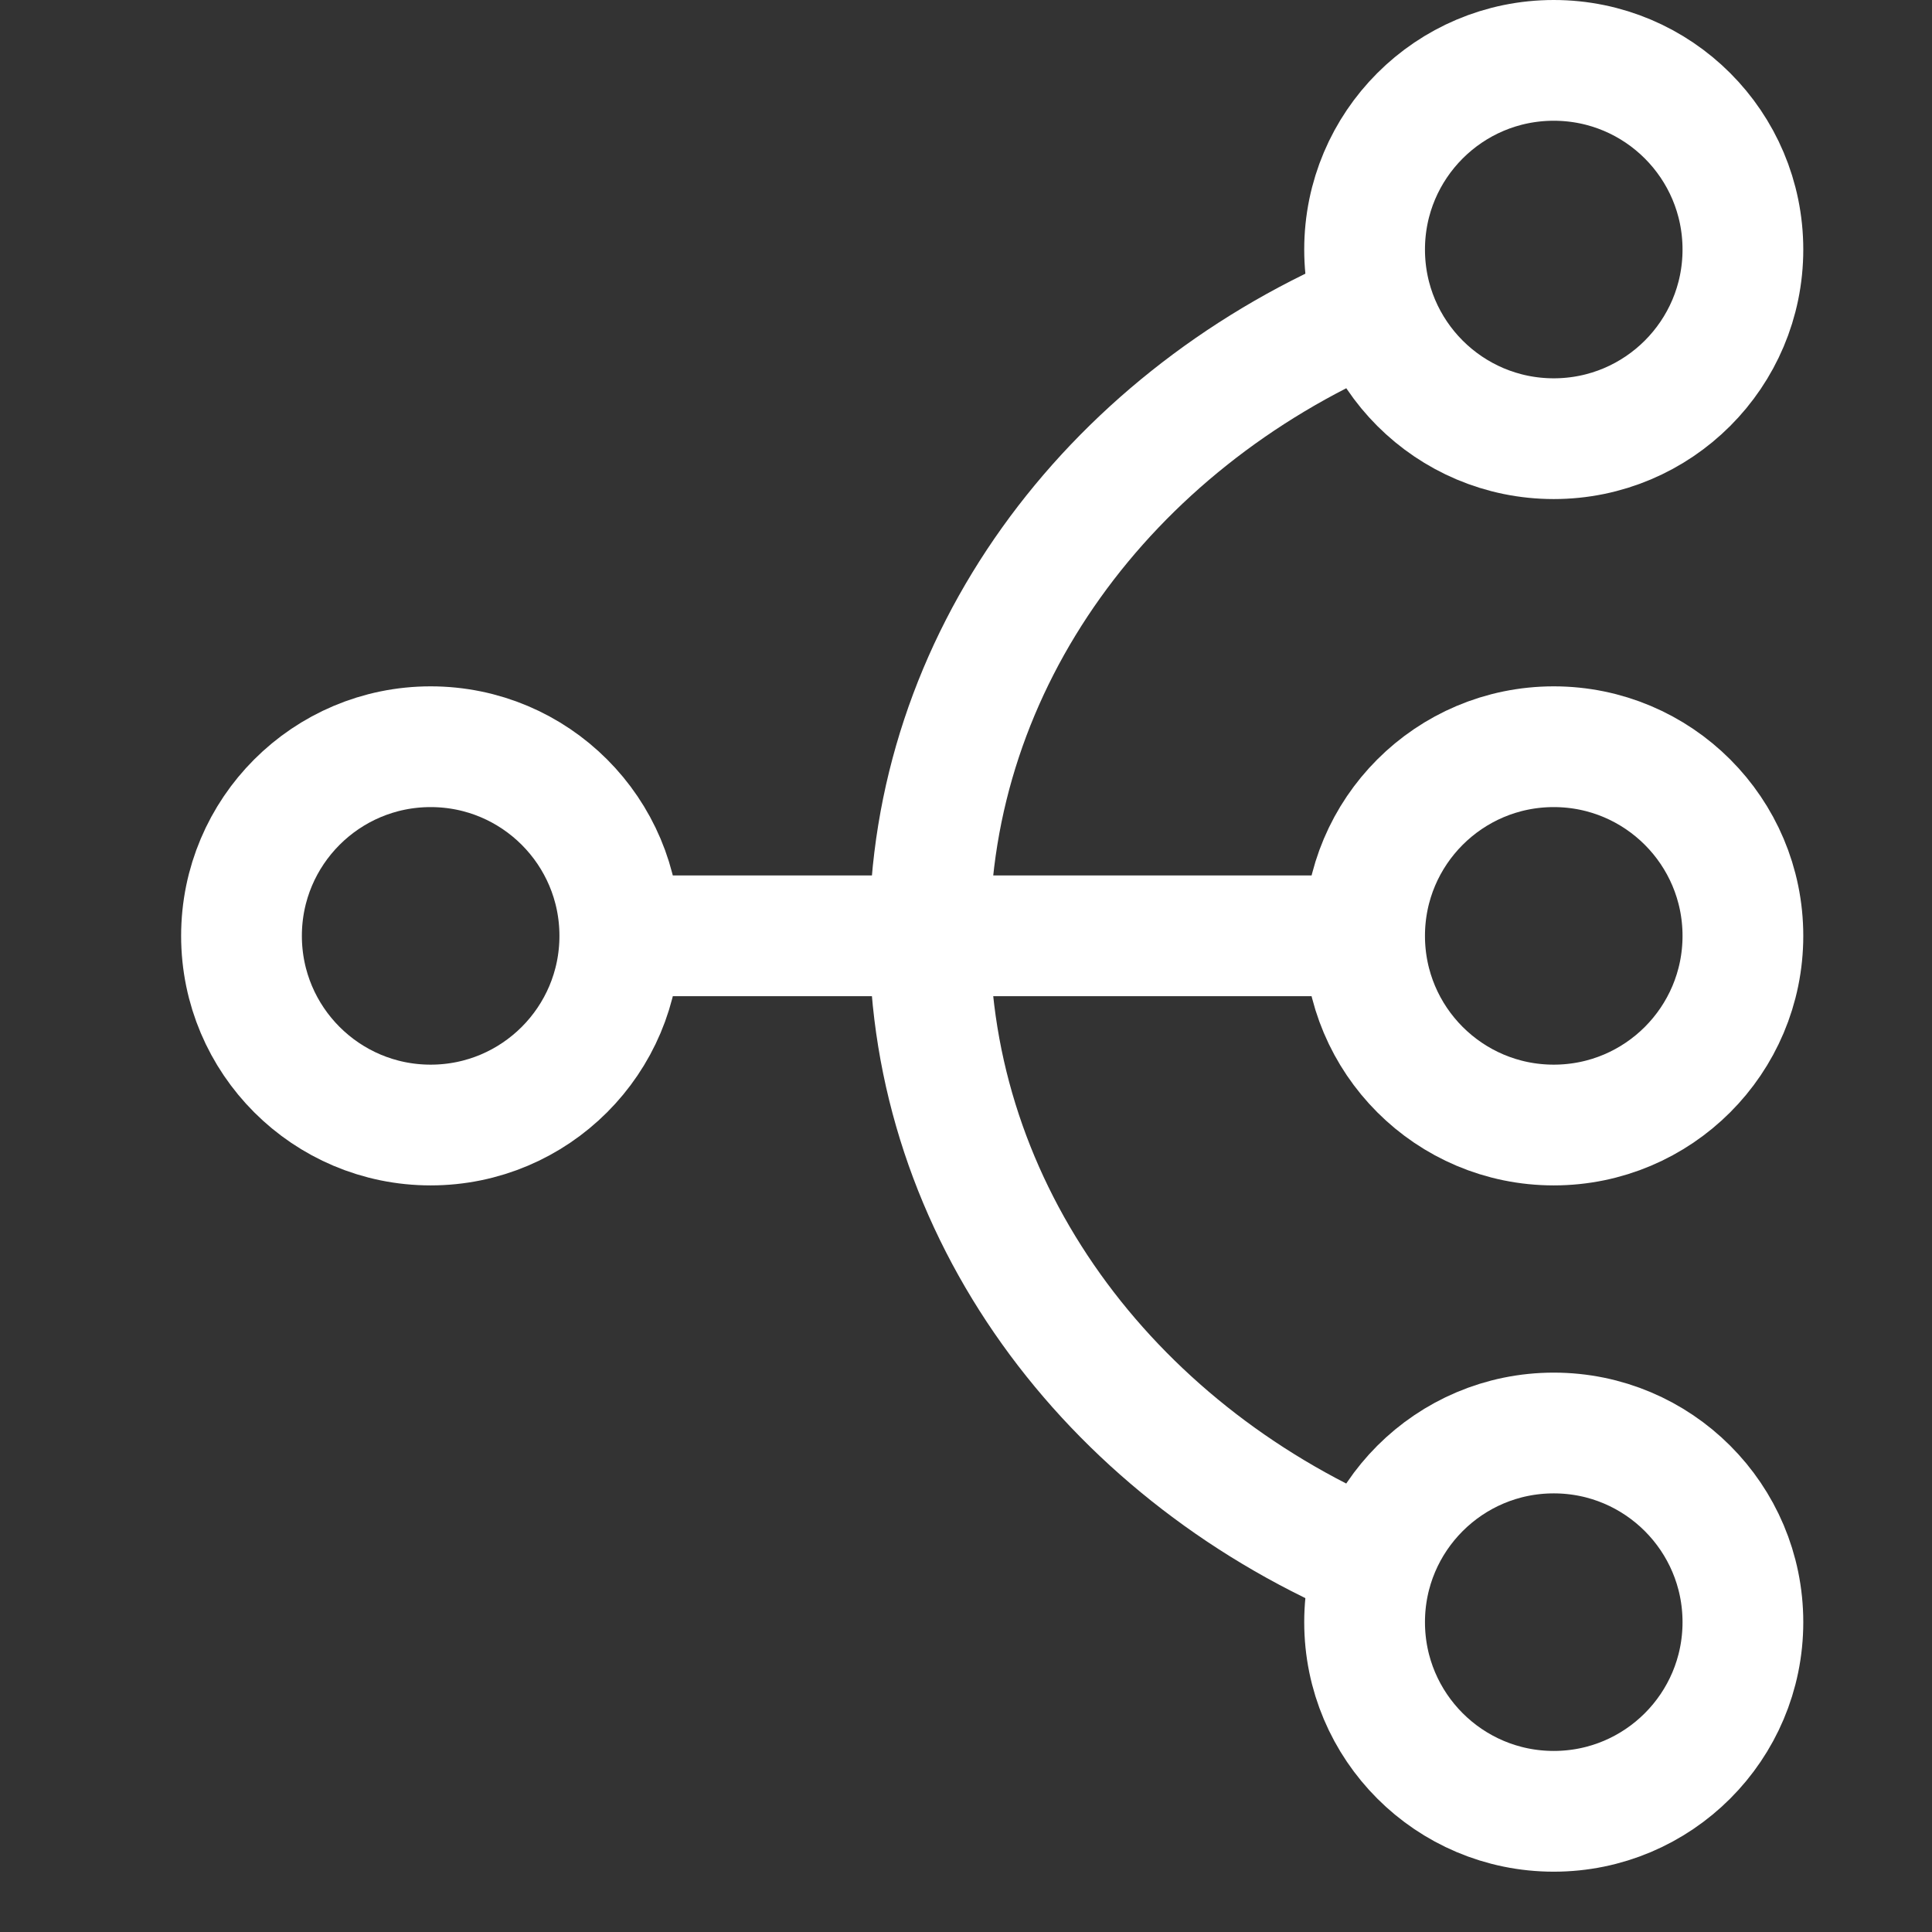
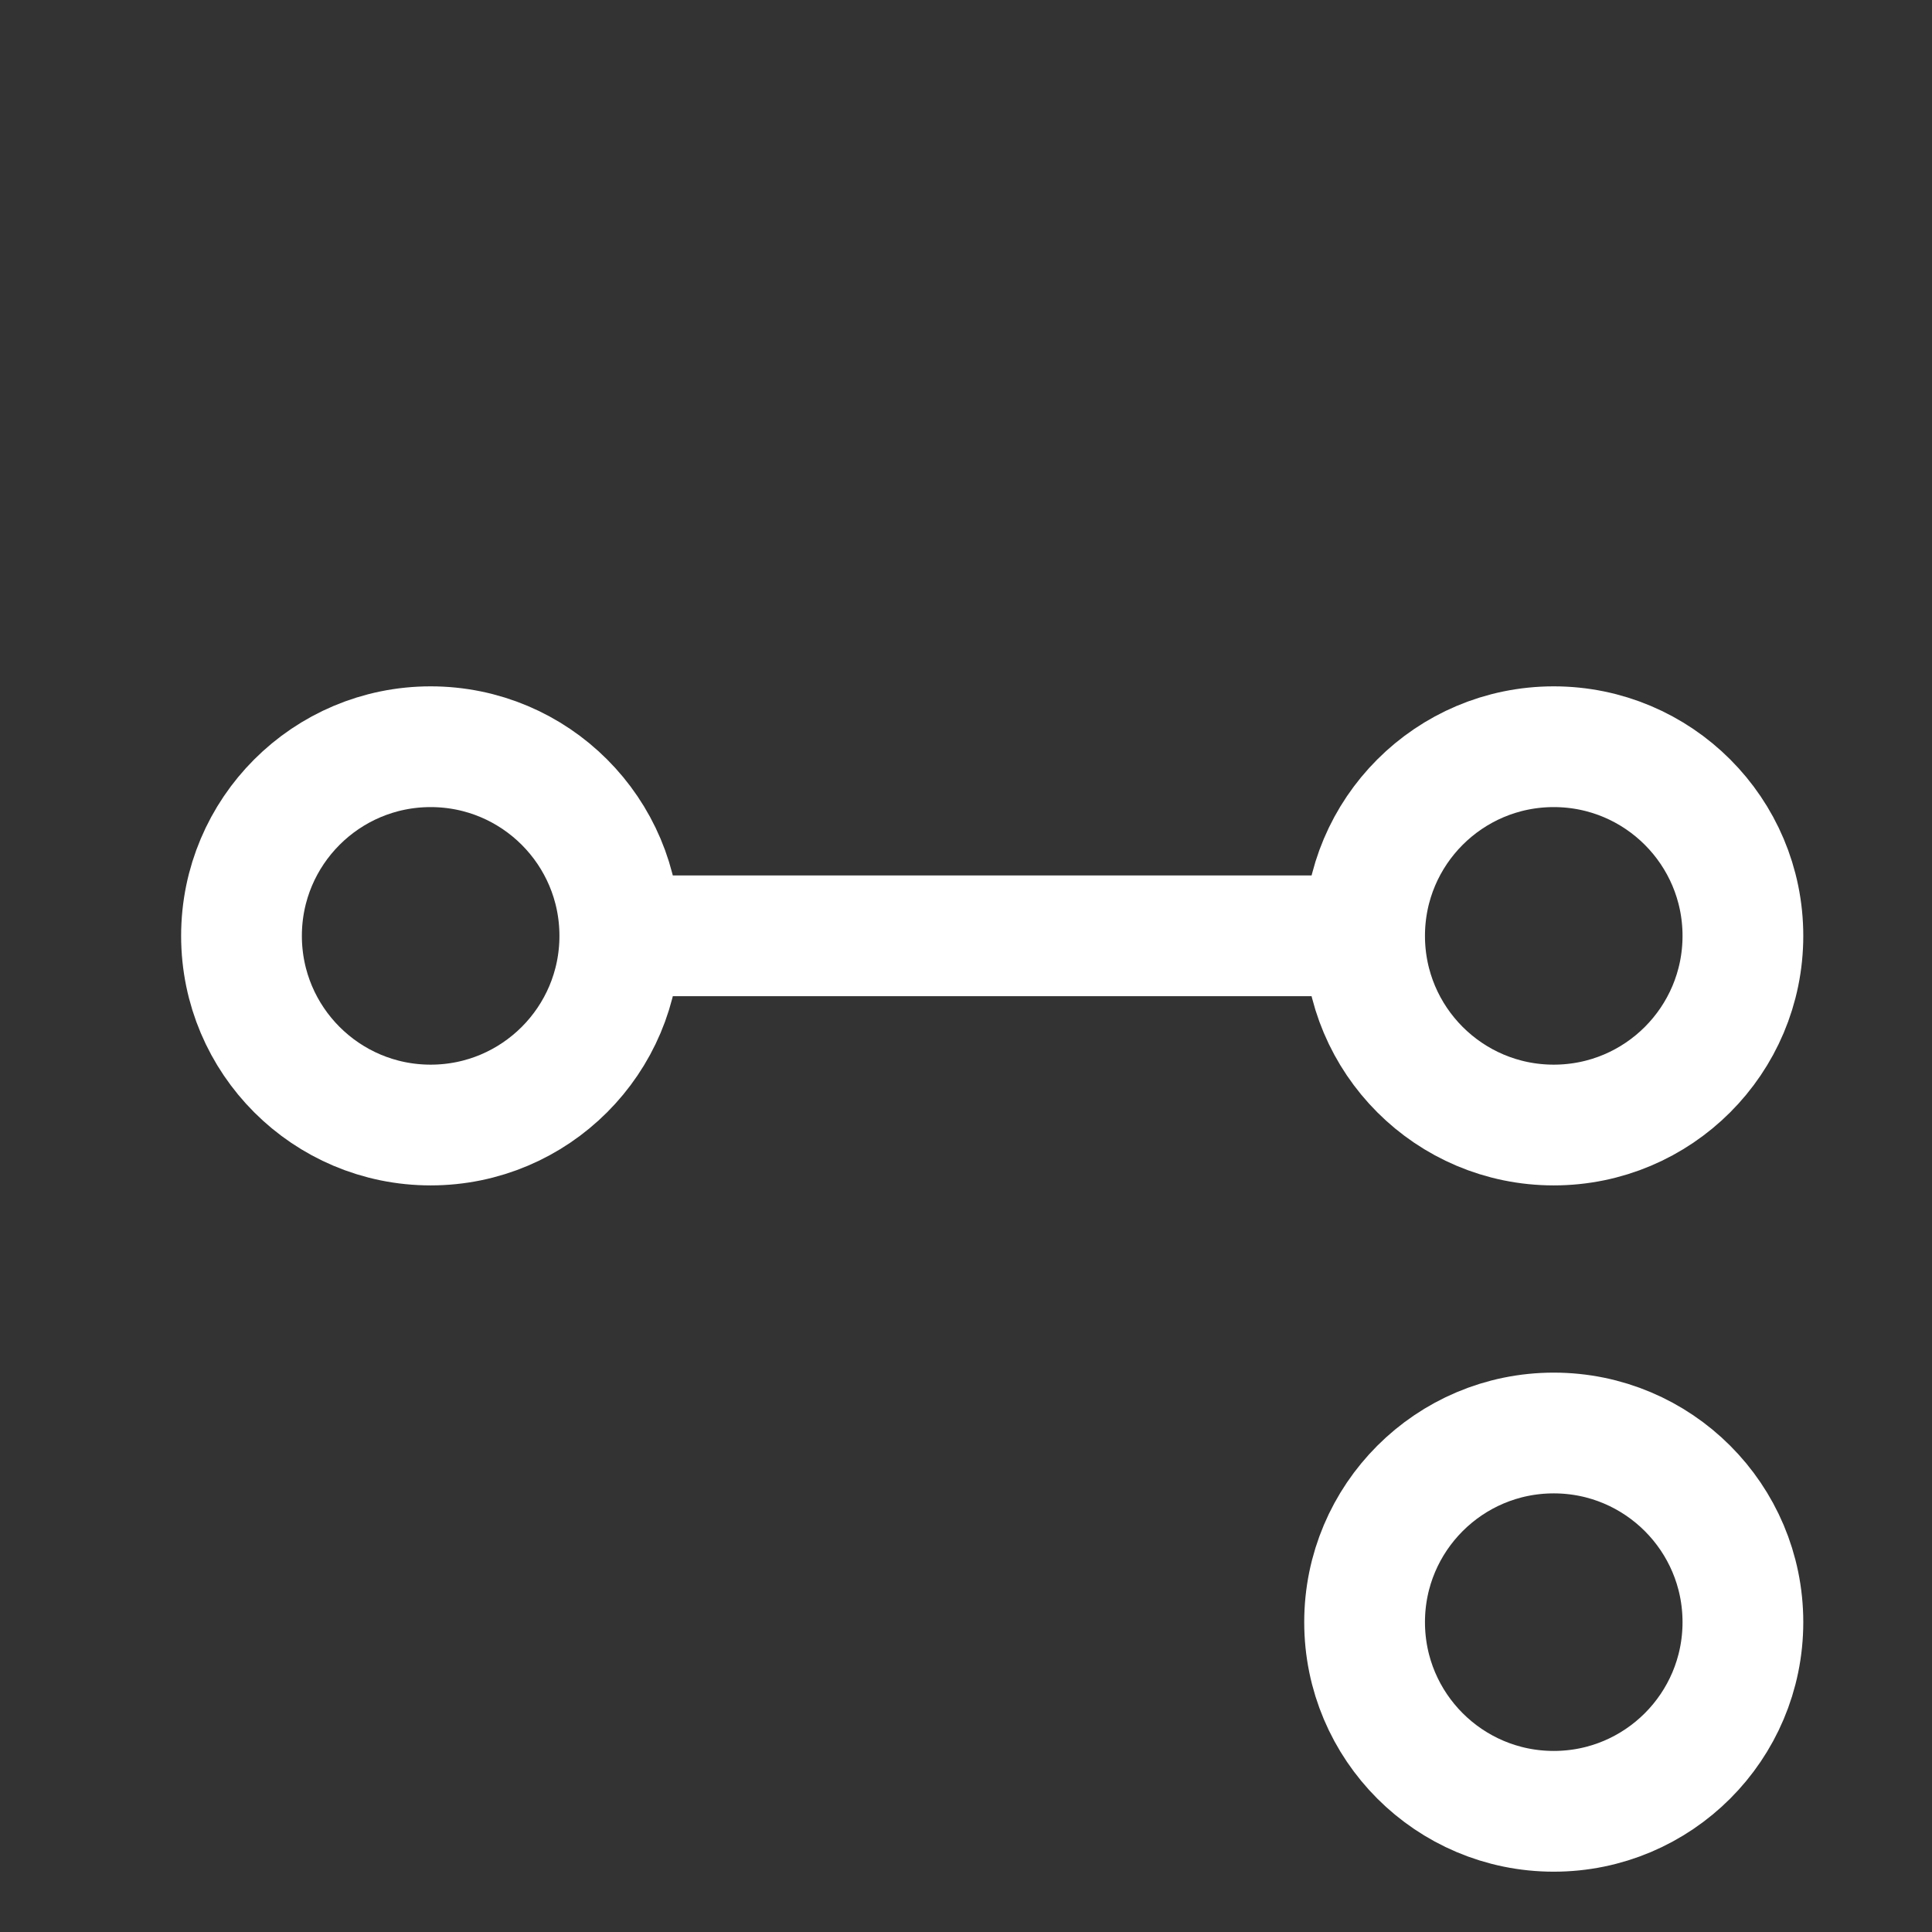
<svg xmlns="http://www.w3.org/2000/svg" width="32" height="32" viewBox="0 0 32 32" fill="none">
  <rect x="0" y="0" width="32" height="32" fill="#333333" stroke="none" />
  <circle cx="7.133" cy="15.501" r="3.133" stroke="white" stroke-width="2" />
  <path d="M10.234 15.5H22.634" stroke="white" stroke-width="2" />
-   <circle cx="25.735" cy="4.133" r="3.133" stroke="white" stroke-width="2" />
  <circle cx="25.735" cy="15.501" r="3.133" stroke="white" stroke-width="2" />
  <circle cx="25.735" cy="26.868" r="3.133" stroke="white" stroke-width="2" />
-   <path d="M22.632 25.835C18.352 23.984 15.398 20.052 15.398 15.501C15.398 10.95 18.352 7.019 22.632 5.168" stroke="white" stroke-width="2" />
</svg>